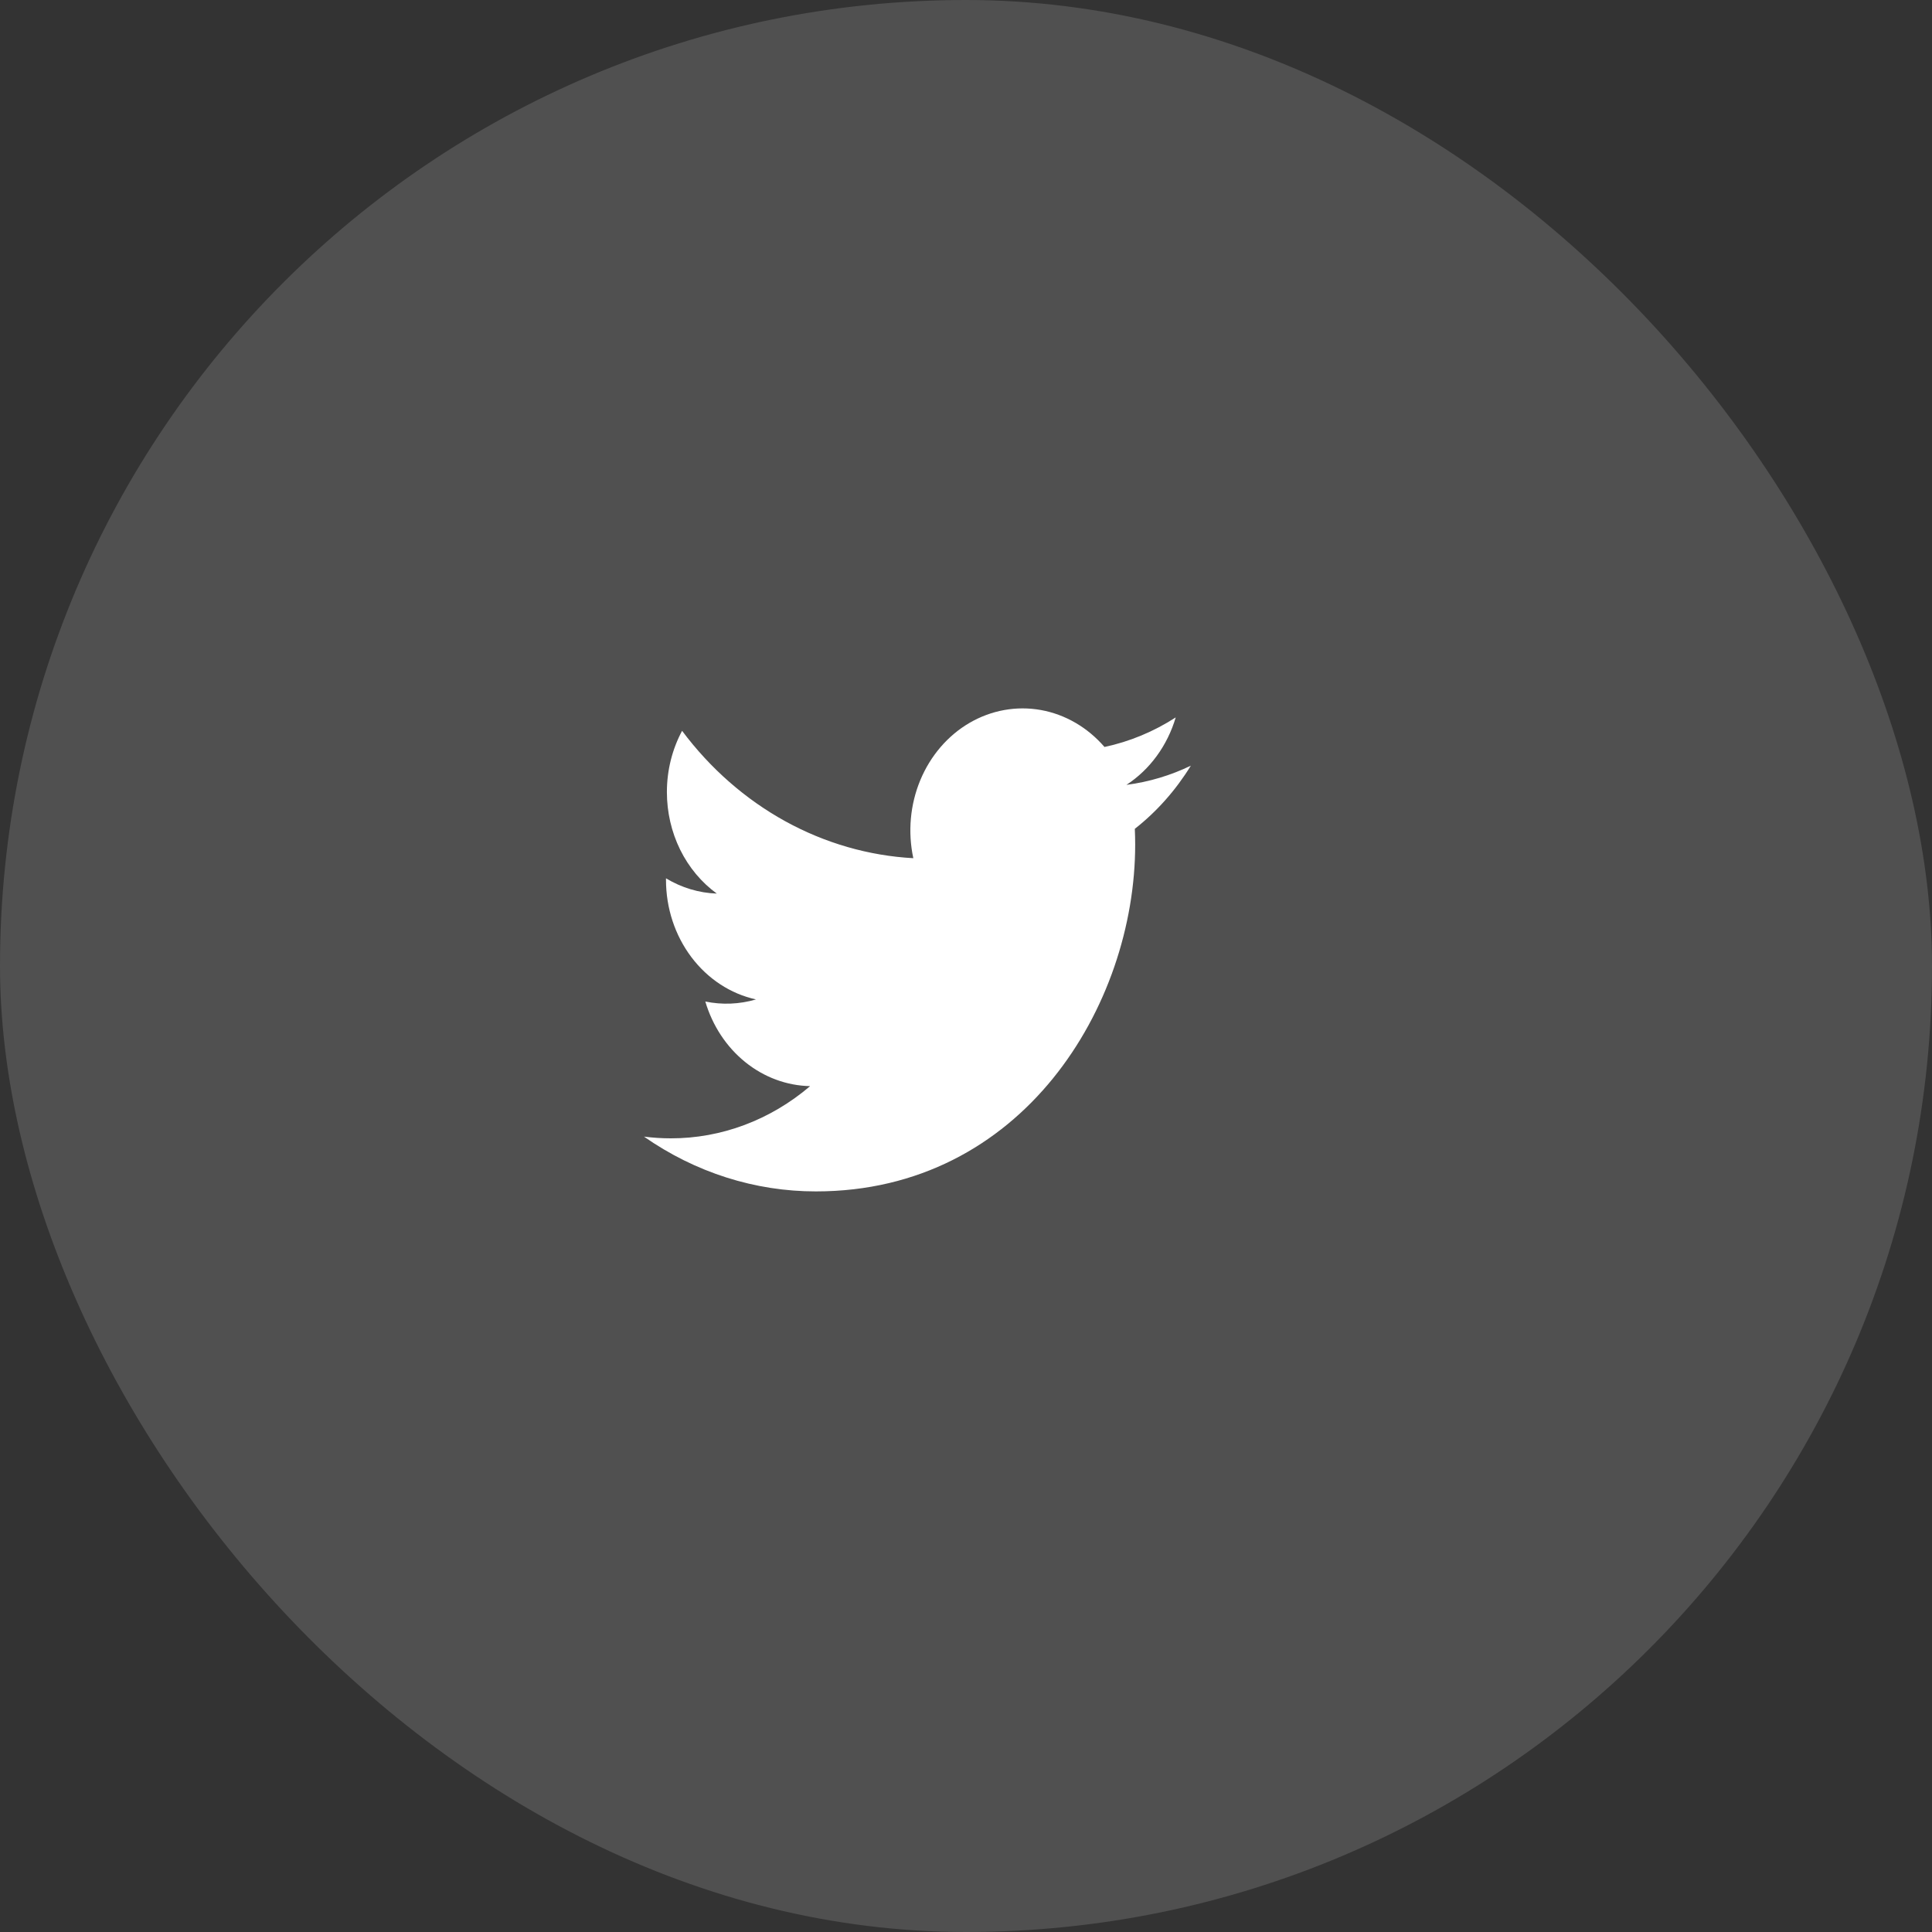
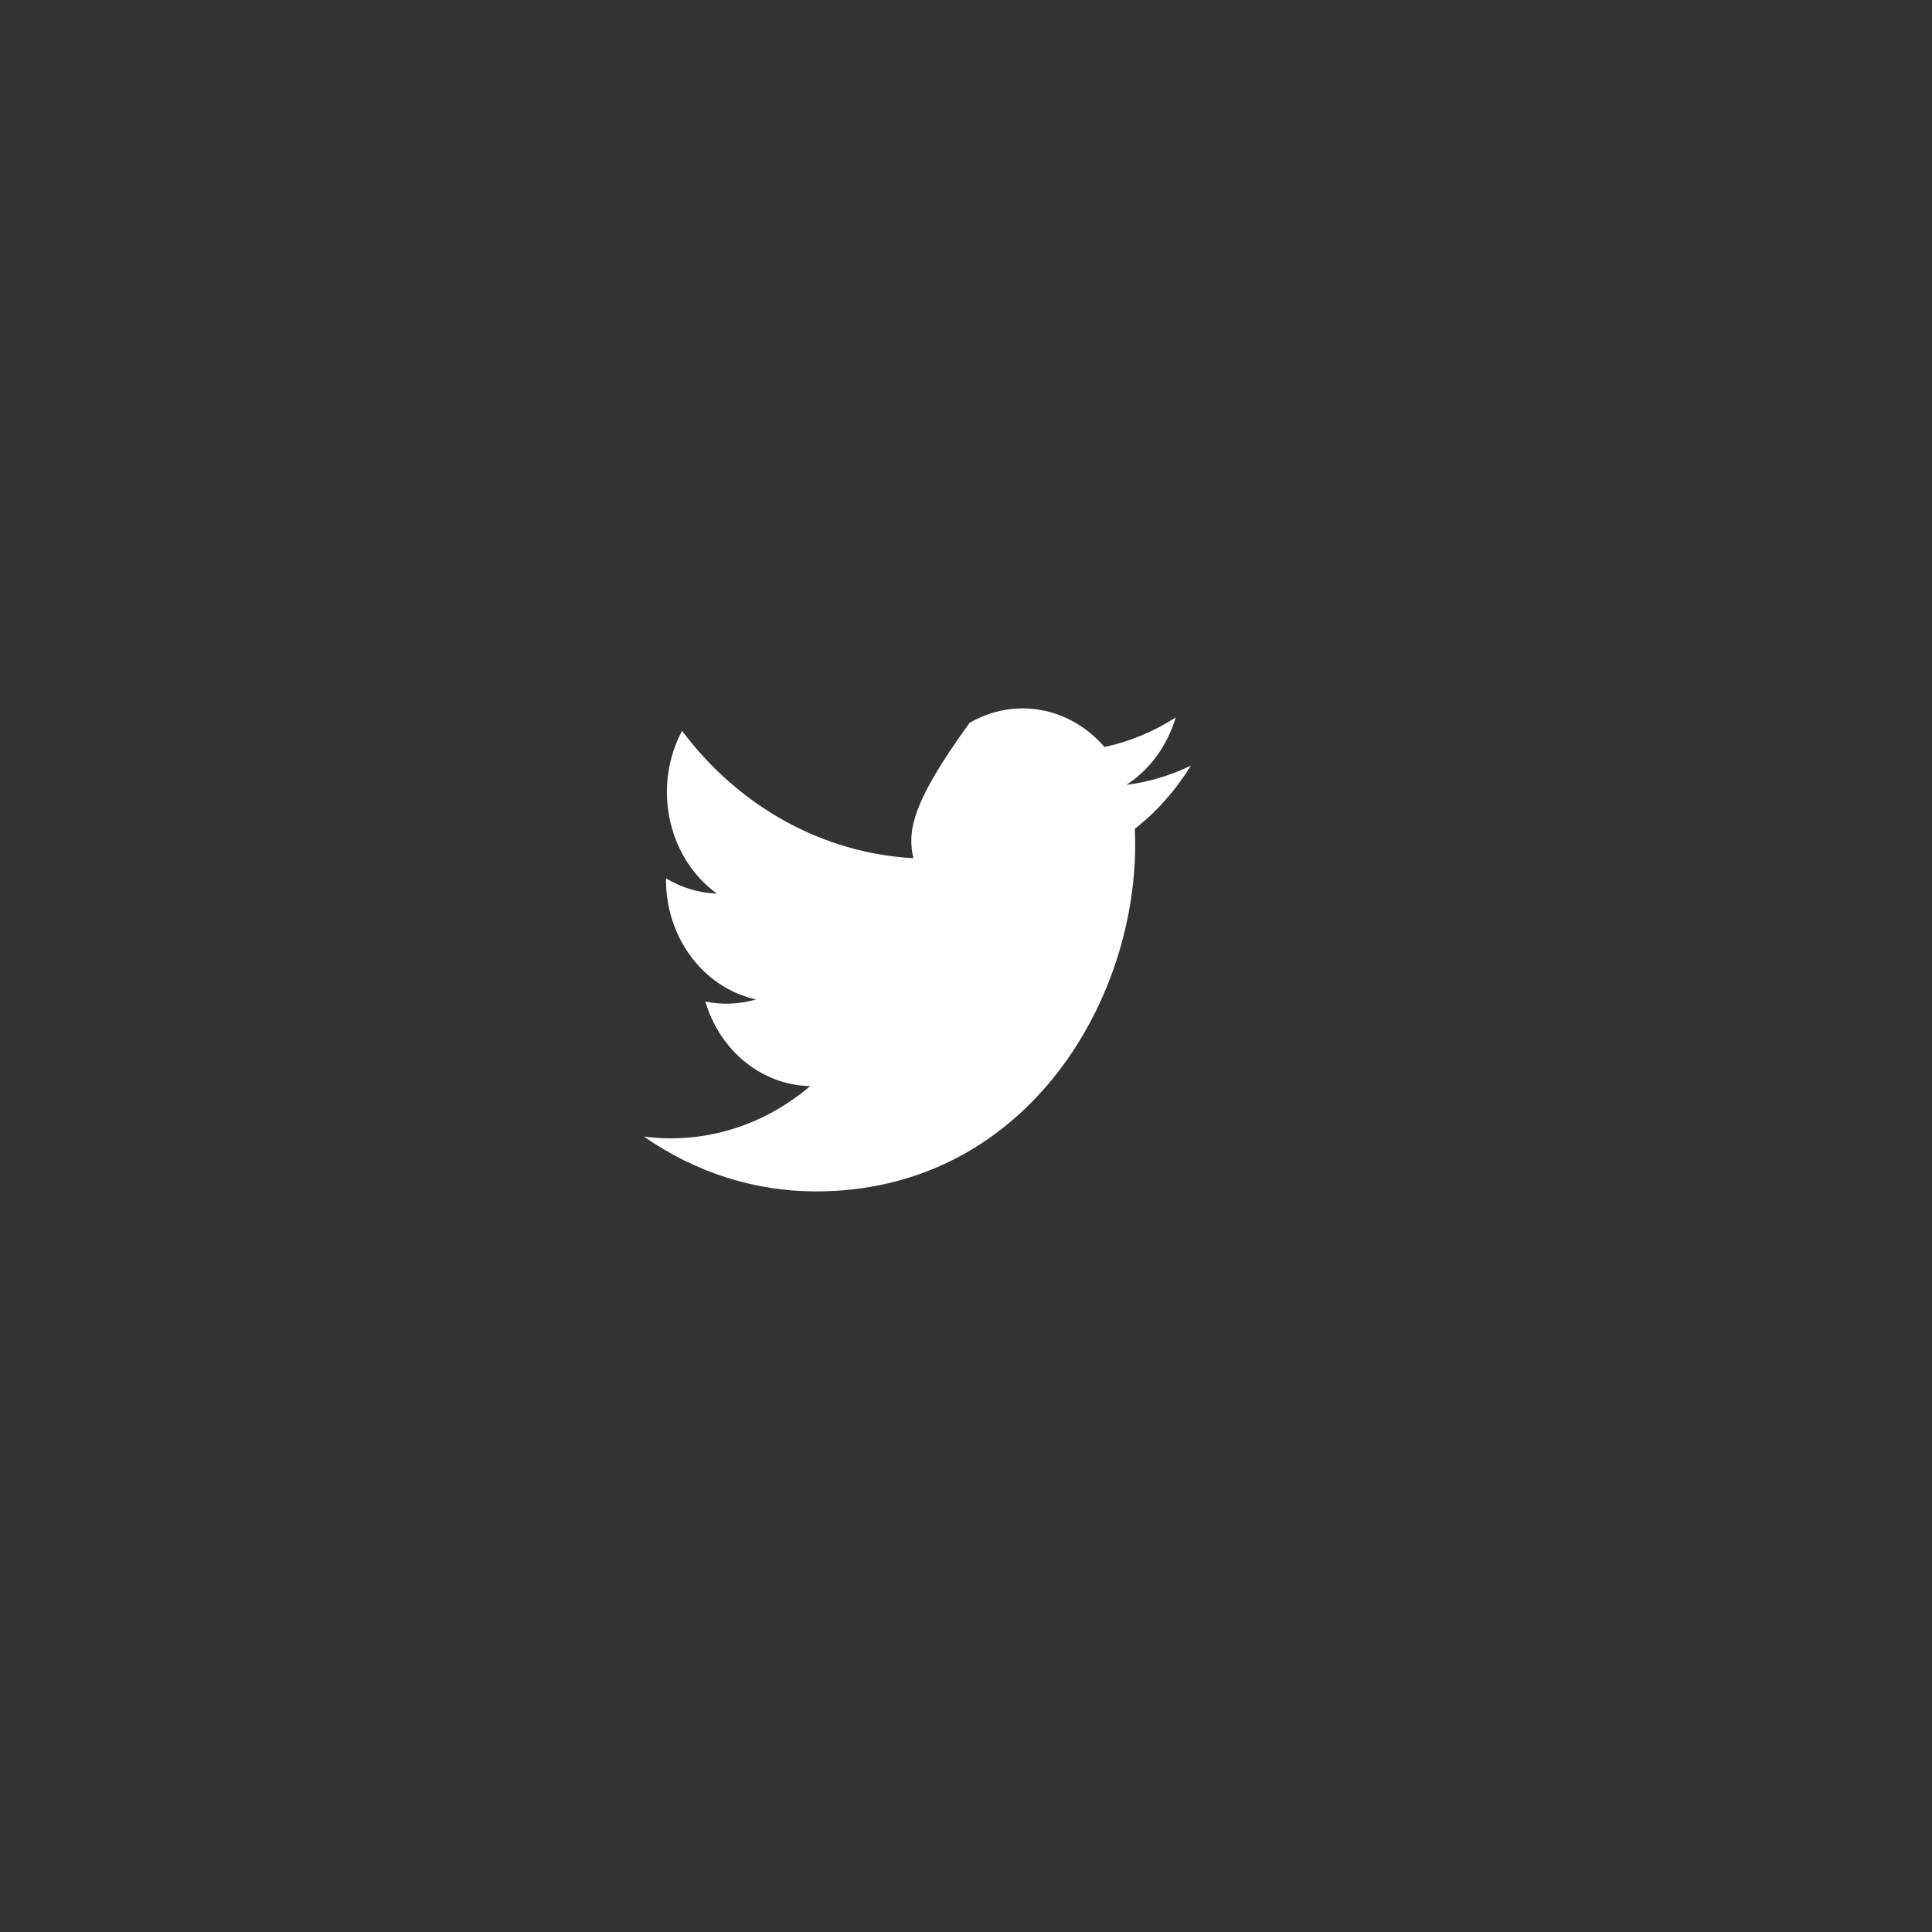
<svg xmlns="http://www.w3.org/2000/svg" fill="none" height="100%" overflow="visible" preserveAspectRatio="none" style="display: block;" viewBox="0 0 60 60" width="100%">
  <rect x="0" y="0" width="60" height="60" fill="#333333" stroke="none" />
  <g id="Frame 18">
-     <rect fill="#C4C4C4" fill-opacity="0.2" height="60" rx="30" width="60" />
-     <path d="M36.982 23.779C36.358 24.08 35.687 24.283 34.982 24.375C35.709 23.902 36.254 23.157 36.513 22.28C35.83 22.721 35.081 23.032 34.301 23.198C33.776 22.59 33.081 22.186 32.324 22.05C31.566 21.915 30.789 22.055 30.112 22.448C29.435 22.842 28.897 23.468 28.581 24.228C28.265 24.988 28.189 25.84 28.364 26.652C26.979 26.576 25.623 26.185 24.386 25.504C23.149 24.822 22.057 23.866 21.183 22.696C20.883 23.257 20.711 23.907 20.711 24.599C20.711 25.223 20.852 25.836 21.122 26.386C21.393 26.936 21.784 27.404 22.261 27.751C21.708 27.732 21.167 27.569 20.683 27.277V27.326C20.683 28.2 20.961 29.047 21.471 29.724C21.98 30.4 22.689 30.865 23.478 31.038C22.965 31.189 22.427 31.211 21.904 31.103C22.127 31.855 22.56 32.513 23.144 32.984C23.727 33.455 24.432 33.716 25.159 33.731C23.925 34.783 22.401 35.355 20.832 35.352C20.554 35.352 20.276 35.334 20 35.299C21.593 36.412 23.447 37.002 25.34 37C31.75 37 35.254 31.232 35.254 26.229C35.254 26.067 35.25 25.903 35.243 25.74C35.925 25.205 36.513 24.541 36.981 23.782L36.982 23.779V23.779Z" fill="white" id="Vector" />
+     <path d="M36.982 23.779C36.358 24.08 35.687 24.283 34.982 24.375C35.709 23.902 36.254 23.157 36.513 22.28C35.83 22.721 35.081 23.032 34.301 23.198C33.776 22.59 33.081 22.186 32.324 22.05C31.566 21.915 30.789 22.055 30.112 22.448C28.265 24.988 28.189 25.84 28.364 26.652C26.979 26.576 25.623 26.185 24.386 25.504C23.149 24.822 22.057 23.866 21.183 22.696C20.883 23.257 20.711 23.907 20.711 24.599C20.711 25.223 20.852 25.836 21.122 26.386C21.393 26.936 21.784 27.404 22.261 27.751C21.708 27.732 21.167 27.569 20.683 27.277V27.326C20.683 28.2 20.961 29.047 21.471 29.724C21.98 30.4 22.689 30.865 23.478 31.038C22.965 31.189 22.427 31.211 21.904 31.103C22.127 31.855 22.56 32.513 23.144 32.984C23.727 33.455 24.432 33.716 25.159 33.731C23.925 34.783 22.401 35.355 20.832 35.352C20.554 35.352 20.276 35.334 20 35.299C21.593 36.412 23.447 37.002 25.34 37C31.75 37 35.254 31.232 35.254 26.229C35.254 26.067 35.25 25.903 35.243 25.74C35.925 25.205 36.513 24.541 36.981 23.782L36.982 23.779V23.779Z" fill="white" id="Vector" />
  </g>
</svg>